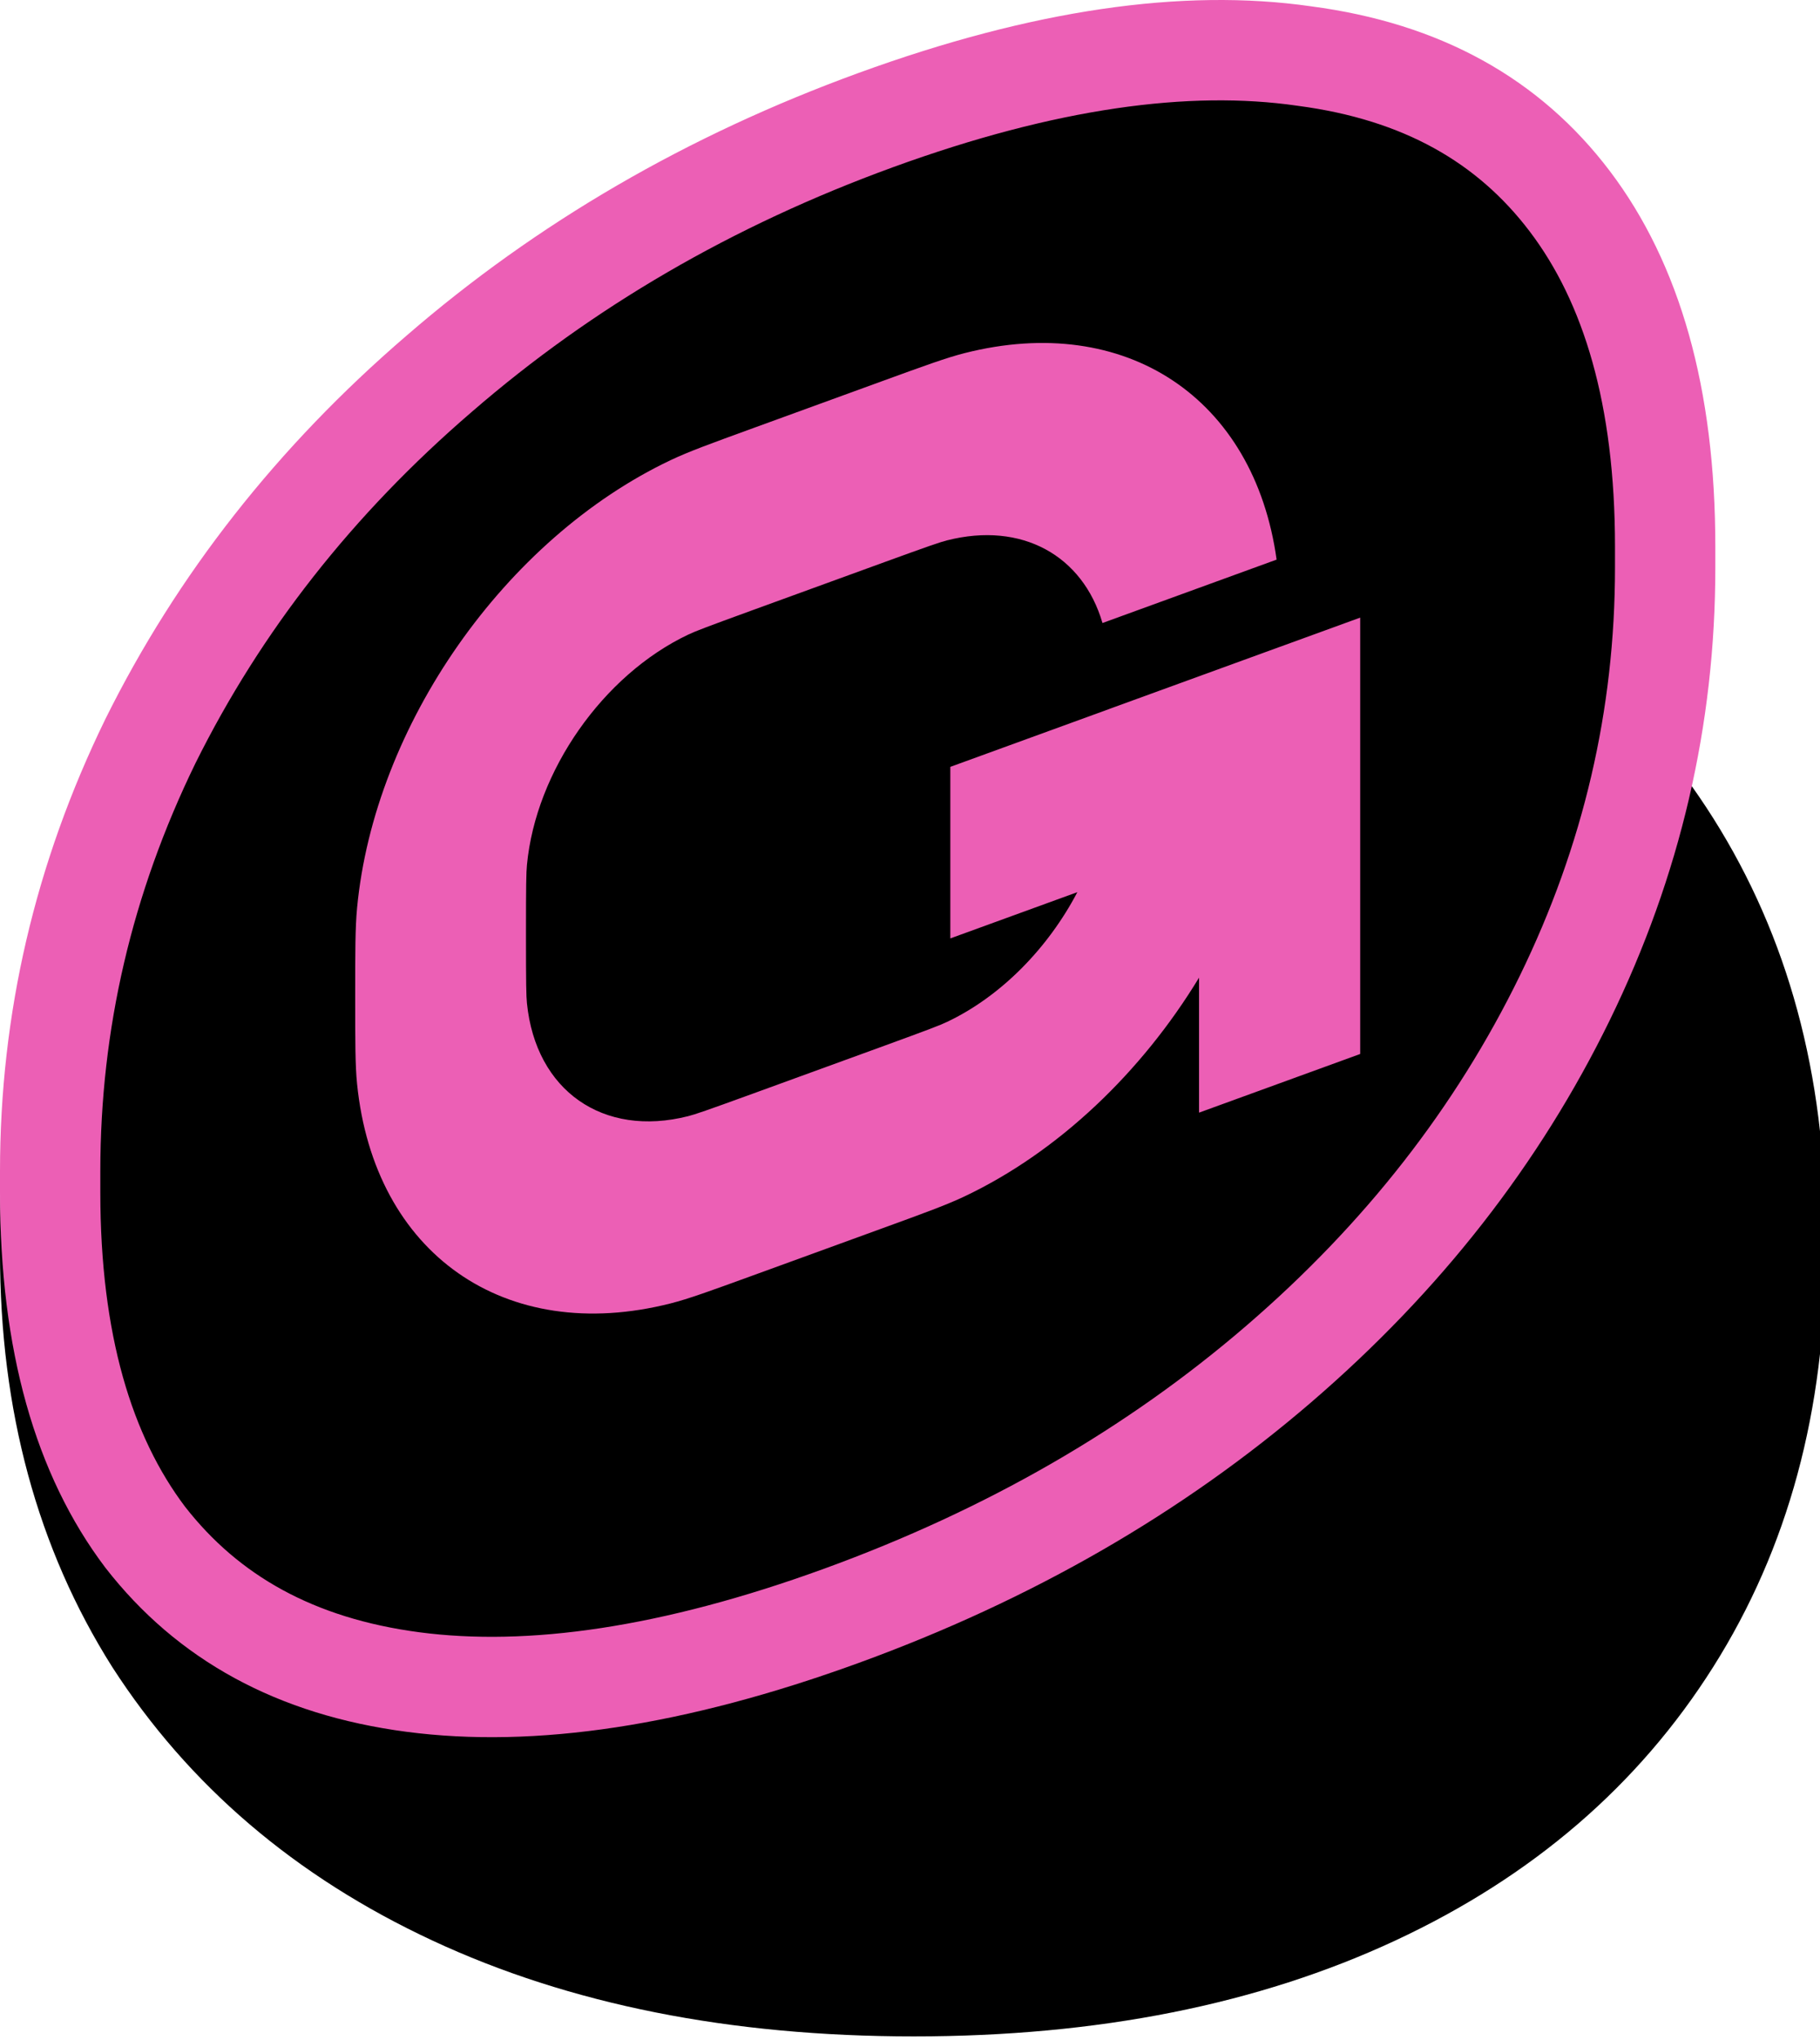
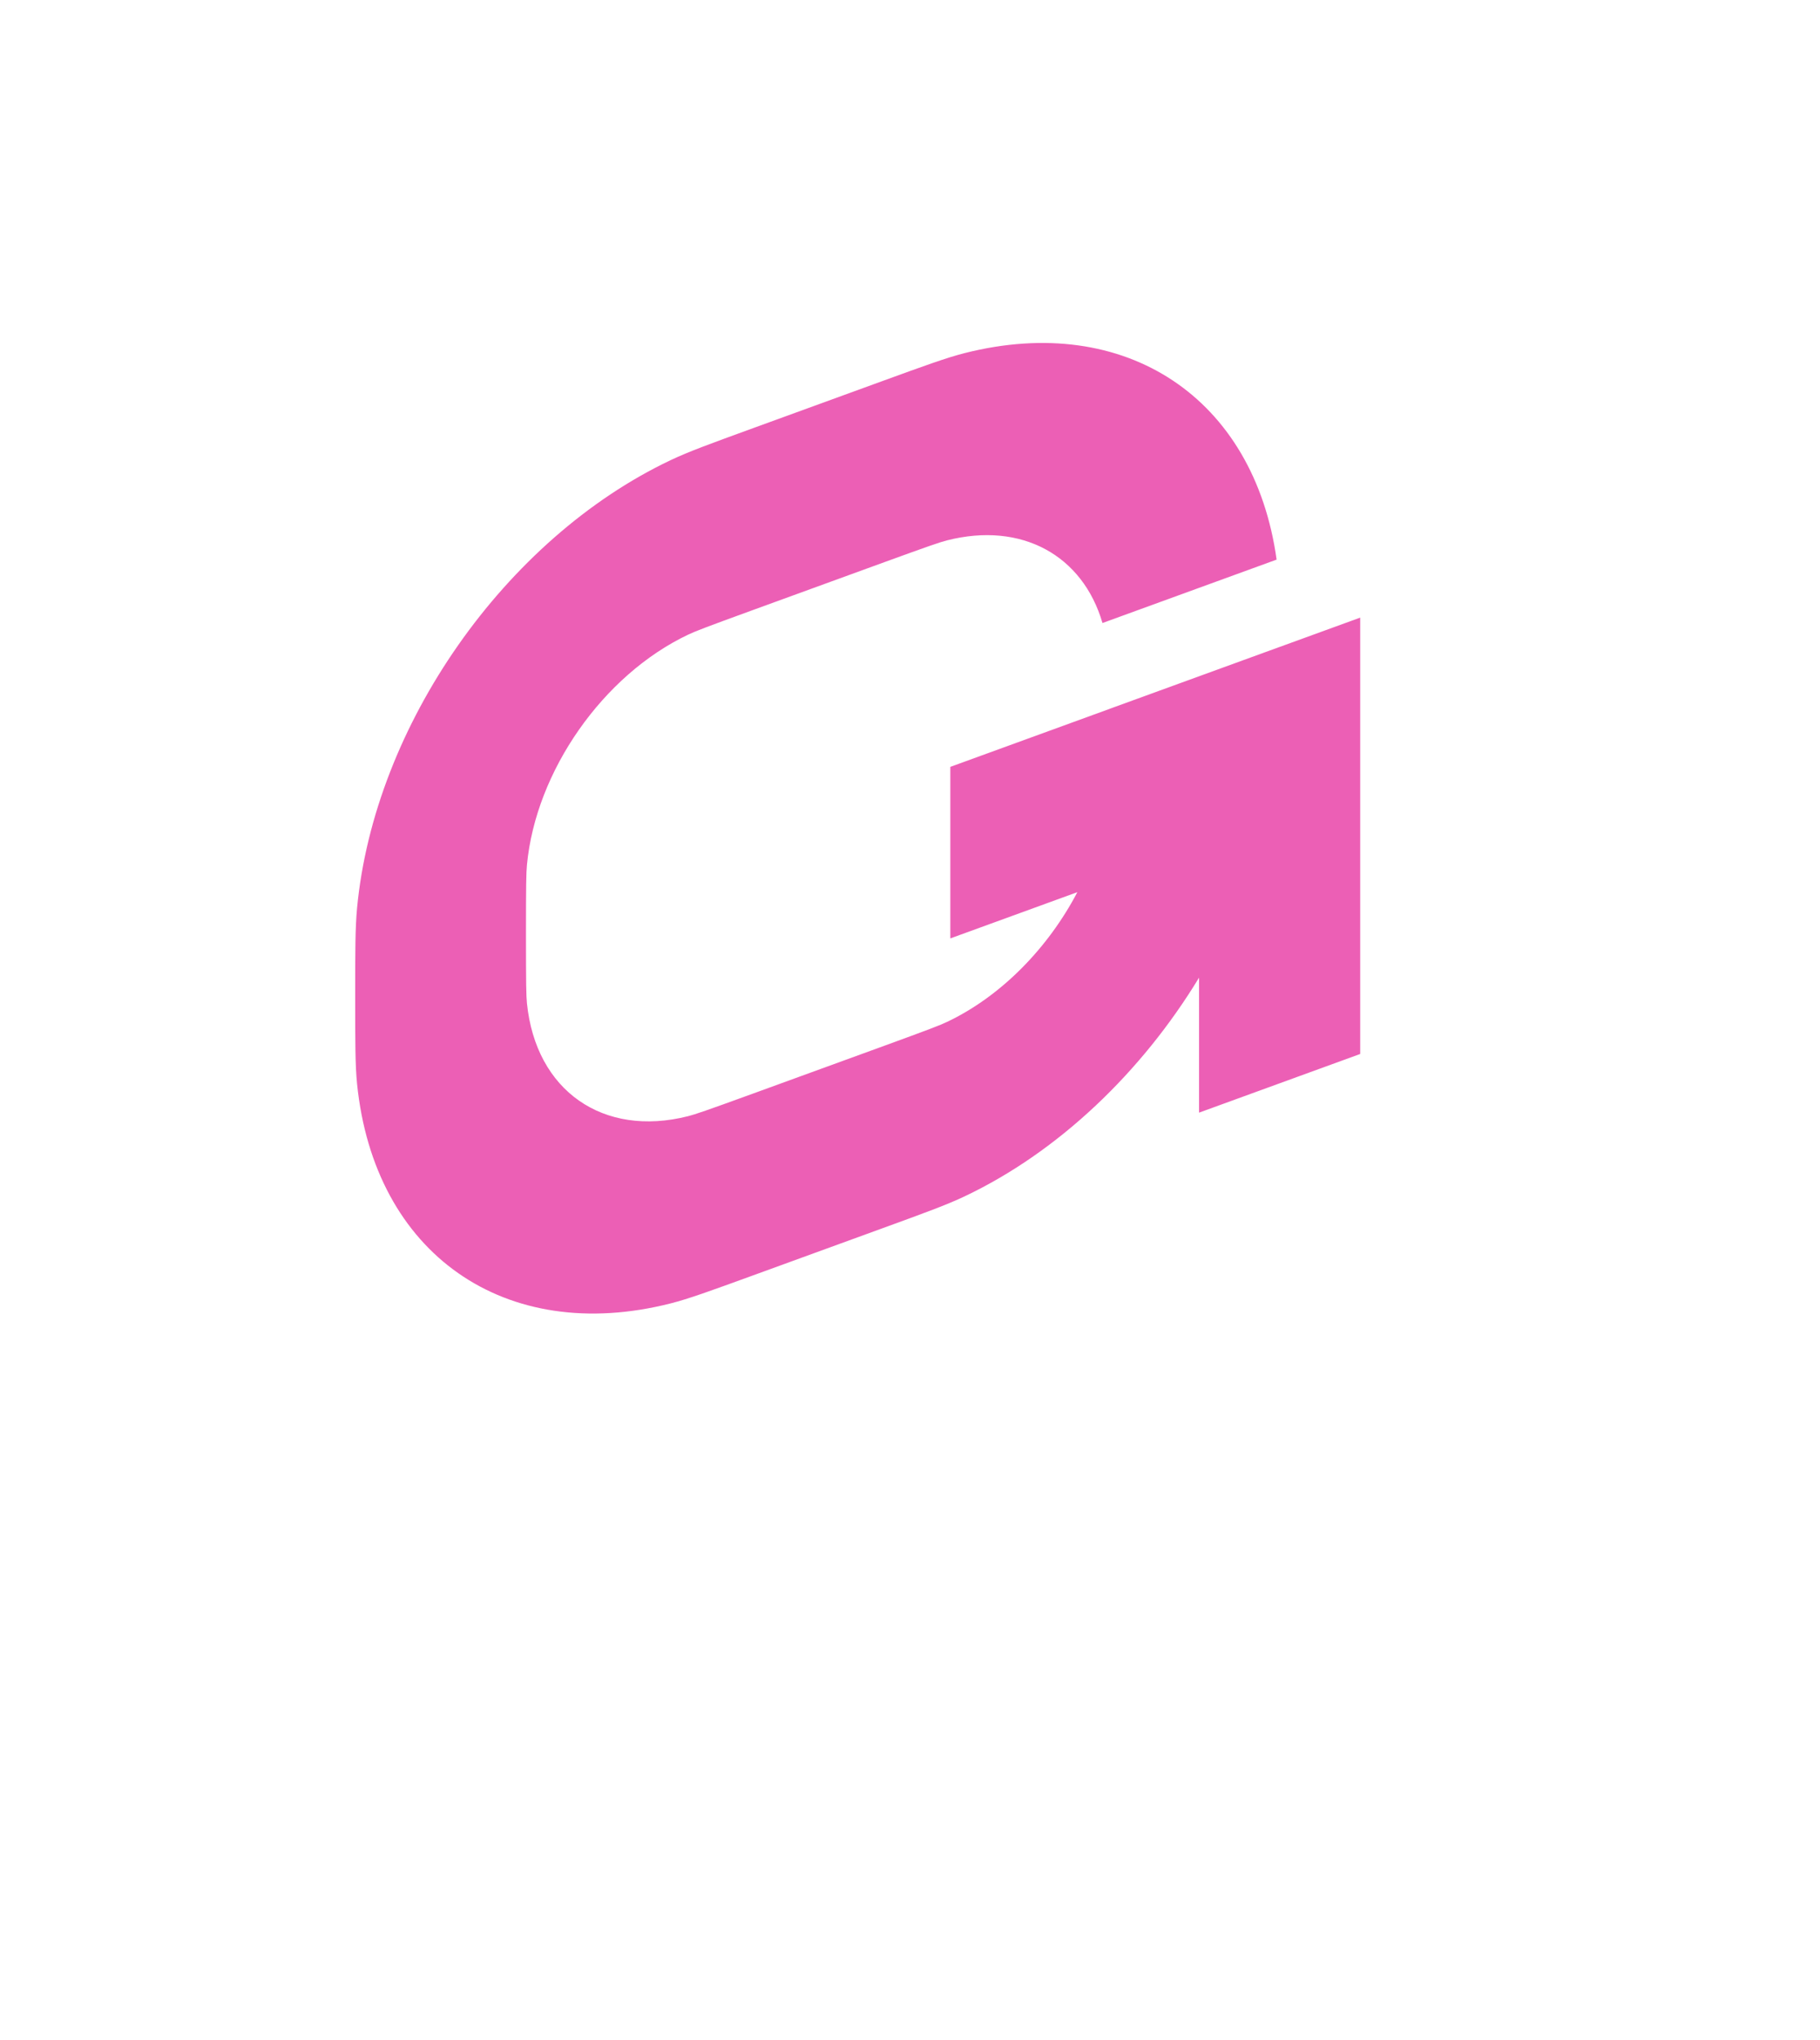
<svg xmlns="http://www.w3.org/2000/svg" width="166" height="186" viewBox="0 0 166 186" fill="none">
  <g clip-path="url(#clip0_2139_169)">
-     <path d="M83.353 185.658C66.583 185.658 51.945 182.744 39.438 176.917C26.932 171.09 17.196 162.776 10.233 151.975C3.411 141.174 0 128.597 0 114.243V112.324C0 97.97 3.411 85.392 10.233 74.591C17.196 63.79 26.932 55.476 39.438 49.649C52.087 43.68 66.725 40.696 83.353 40.696C100.123 40.696 114.761 43.68 127.268 49.649C139.774 55.476 149.439 63.79 156.26 74.591C163.082 85.392 166.493 97.97 166.493 112.324V114.243C166.493 128.597 163.082 141.174 156.26 151.975C149.439 162.776 139.774 171.09 127.268 176.917C114.761 182.744 100.123 185.658 83.353 185.658Z" fill="black" />
-     <path d="M40.042 34.087L40.049 34.081L40.055 34.076C51.495 24.166 64.76 16.451 79.891 10.943C95.216 5.365 108.179 3.557 118.941 5.106L118.968 5.11L118.995 5.114C129.688 6.523 137.606 10.99 143.189 18.365C148.817 25.8 151.877 36.133 151.877 49.837V51.755C151.877 65.401 148.836 78.46 142.725 90.981C136.604 103.523 127.919 114.653 116.61 124.377C105.31 134.093 92.044 141.744 76.761 147.307C61.425 152.889 48.441 154.771 37.658 153.35C26.964 151.94 18.965 147.493 13.246 140.148C7.628 132.714 4.575 122.389 4.575 108.699V106.781C4.575 93.14 7.614 80.086 13.72 67.569C19.977 54.968 28.733 43.81 40.042 34.087Z" fill="black" stroke="#EC5FB5" stroke-width="9.15" />
    <path d="M80.459 51.327L68.689 55.611C64.378 57.18 63.412 57.553 62.765 57.86C55.003 61.542 48.867 70.305 48.062 78.859C47.995 79.571 47.974 80.607 47.974 85.194C47.974 89.782 47.995 90.802 48.062 91.466C48.867 99.433 55.003 103.729 62.765 101.761C63.412 101.597 64.378 101.268 68.689 99.699L80.459 95.415C84.77 93.846 85.736 93.472 86.382 93.165C91.318 90.824 95.596 86.428 98.265 81.338L86.678 85.555V69.915L101.174 64.639V64.636L116.751 58.967V58.969L124.062 56.308V96.091L109.364 101.44V89.132C104.151 97.714 96.583 104.992 87.99 109.068C86.34 109.851 84.379 110.565 80.459 111.991L68.689 116.276C64.768 117.702 62.808 118.416 61.158 118.834C46.064 122.661 34.134 114.308 32.568 98.816C32.397 97.122 32.397 95.036 32.397 90.864C32.397 86.692 32.397 84.606 32.568 82.787C34.134 66.155 46.064 49.117 61.158 41.957C62.808 41.174 64.768 40.461 68.689 39.034L80.459 34.75C84.379 33.323 86.34 32.609 87.99 32.191C102.693 28.463 114.394 36.293 116.437 51.02L100.556 56.8C98.752 50.633 93.194 47.537 86.382 49.264C85.736 49.428 84.77 49.758 80.459 51.327Z" fill="#EC5FB5" />
  </g>
  <defs>
    <clipPath id="clip0_2139_169">
      <rect width="166" height="186" fill="white" />
    </clipPath>
  </defs>
</svg>